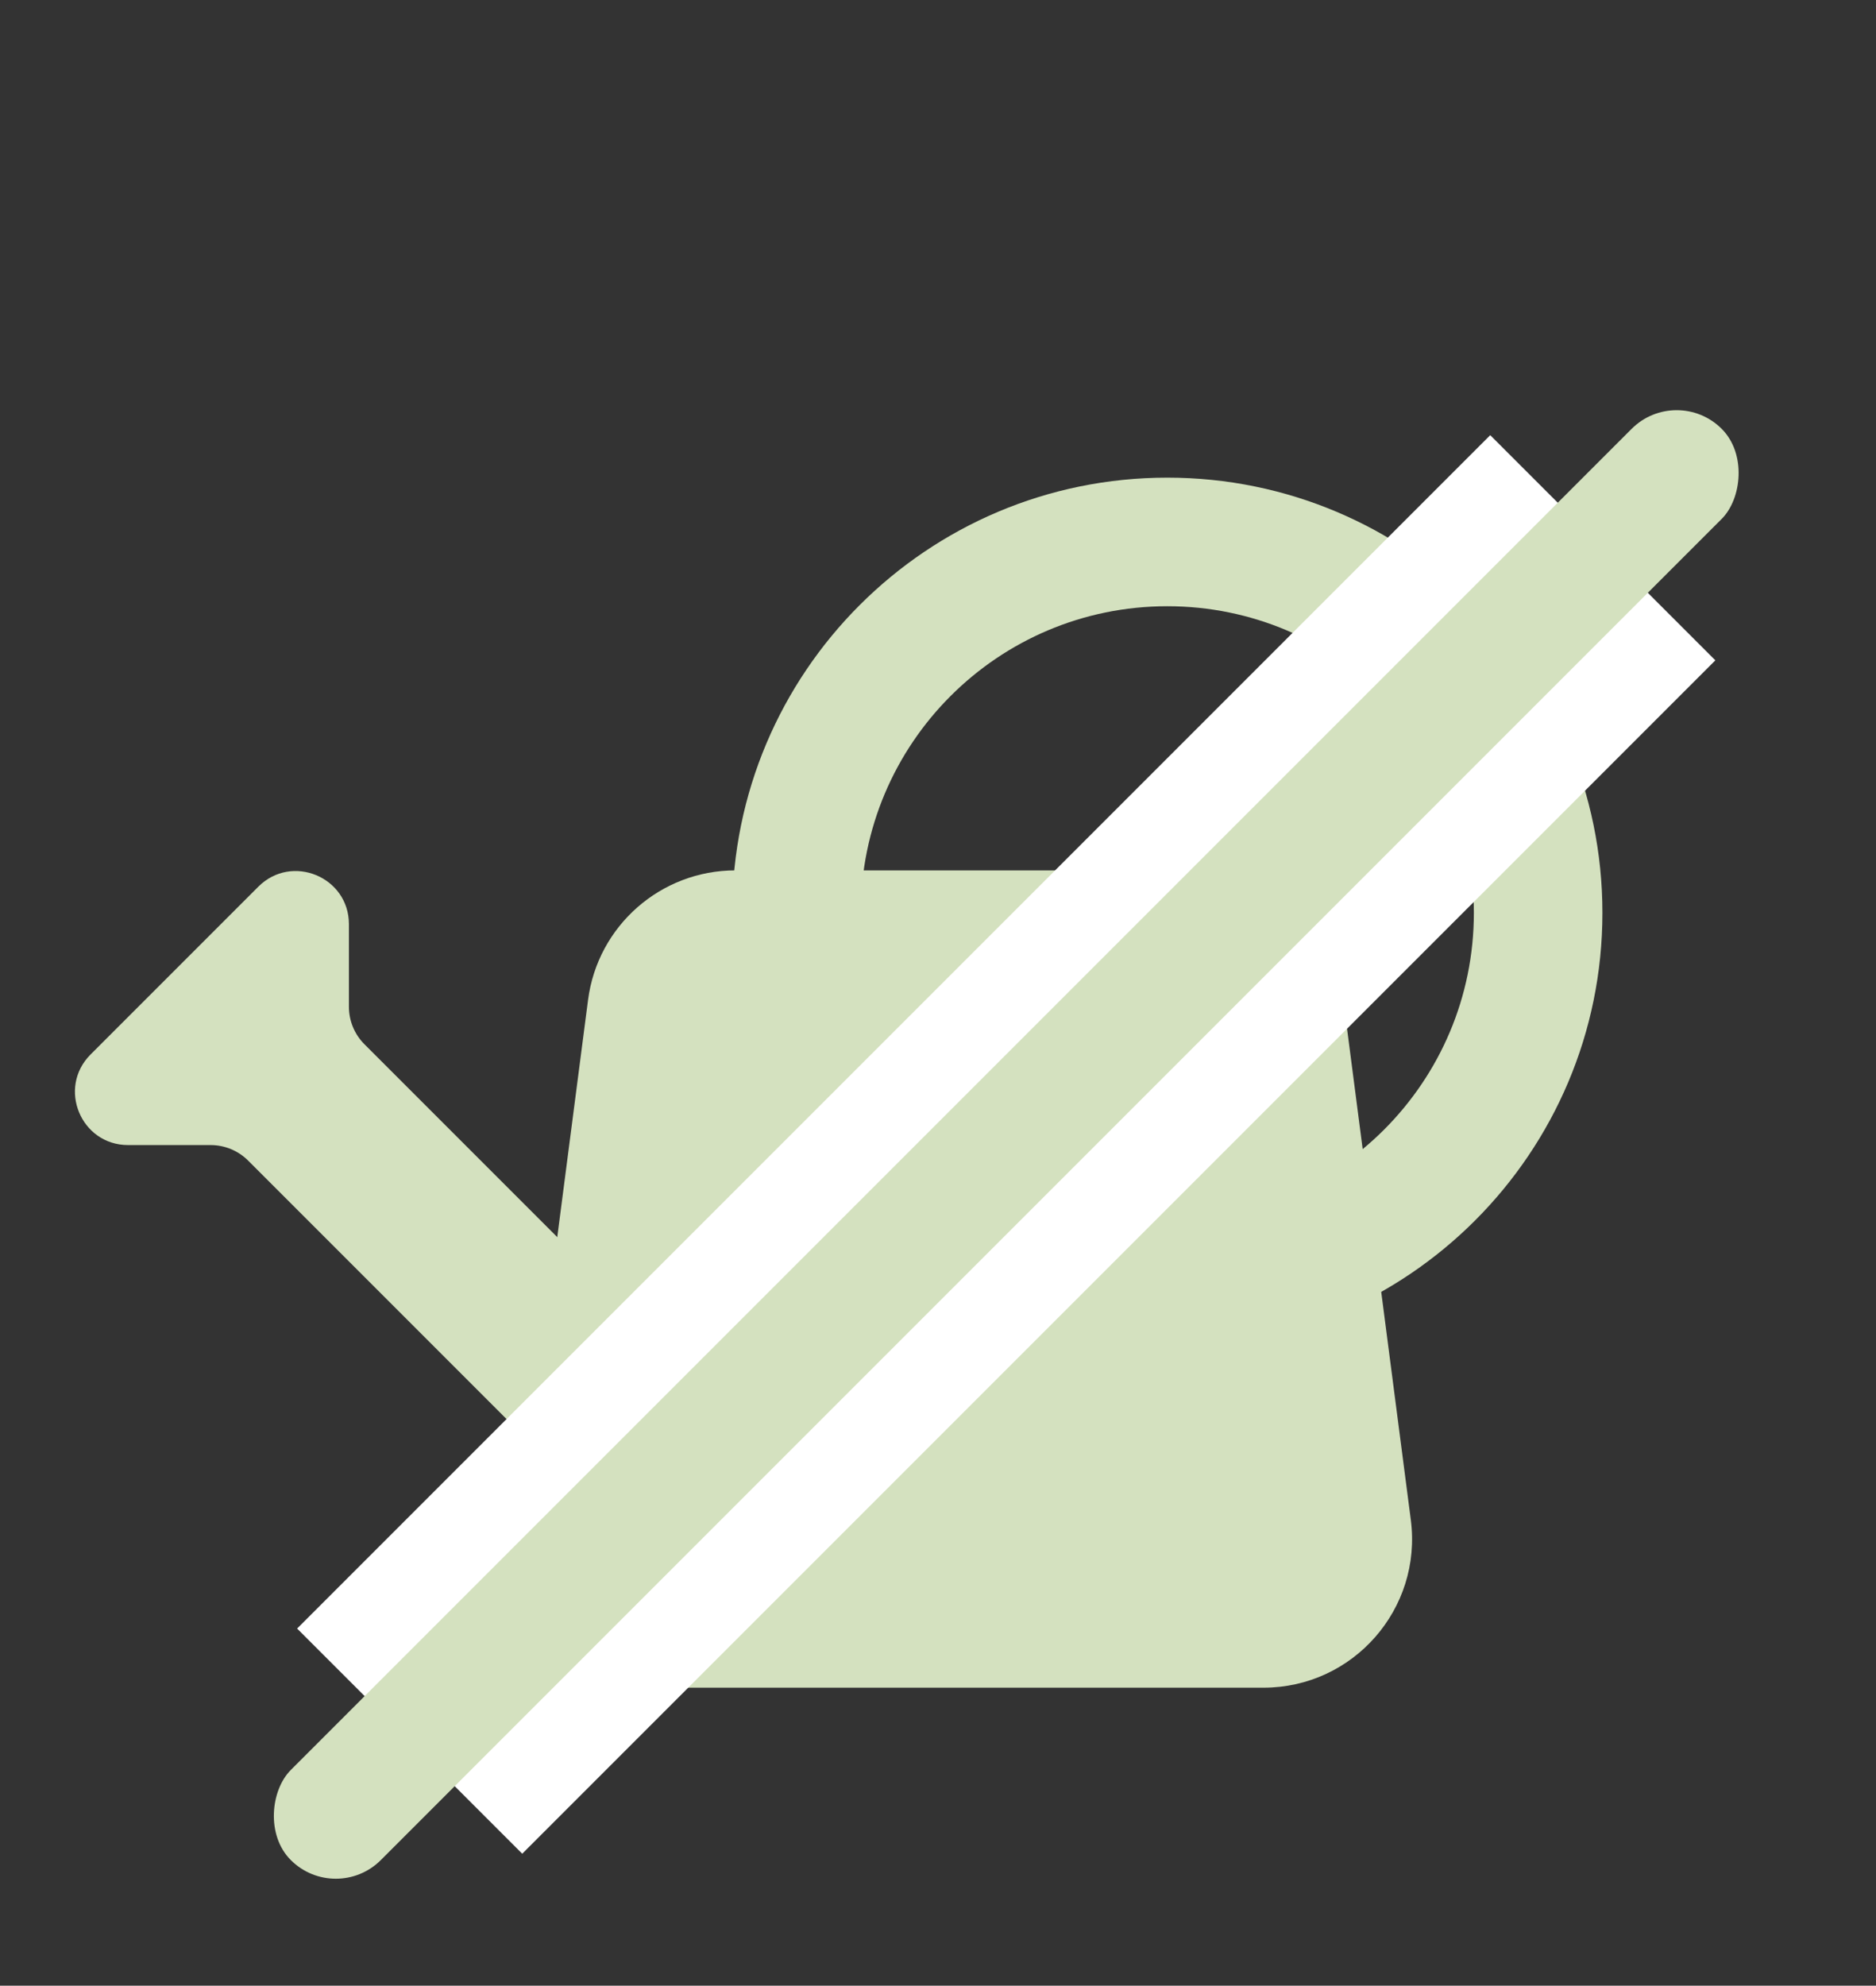
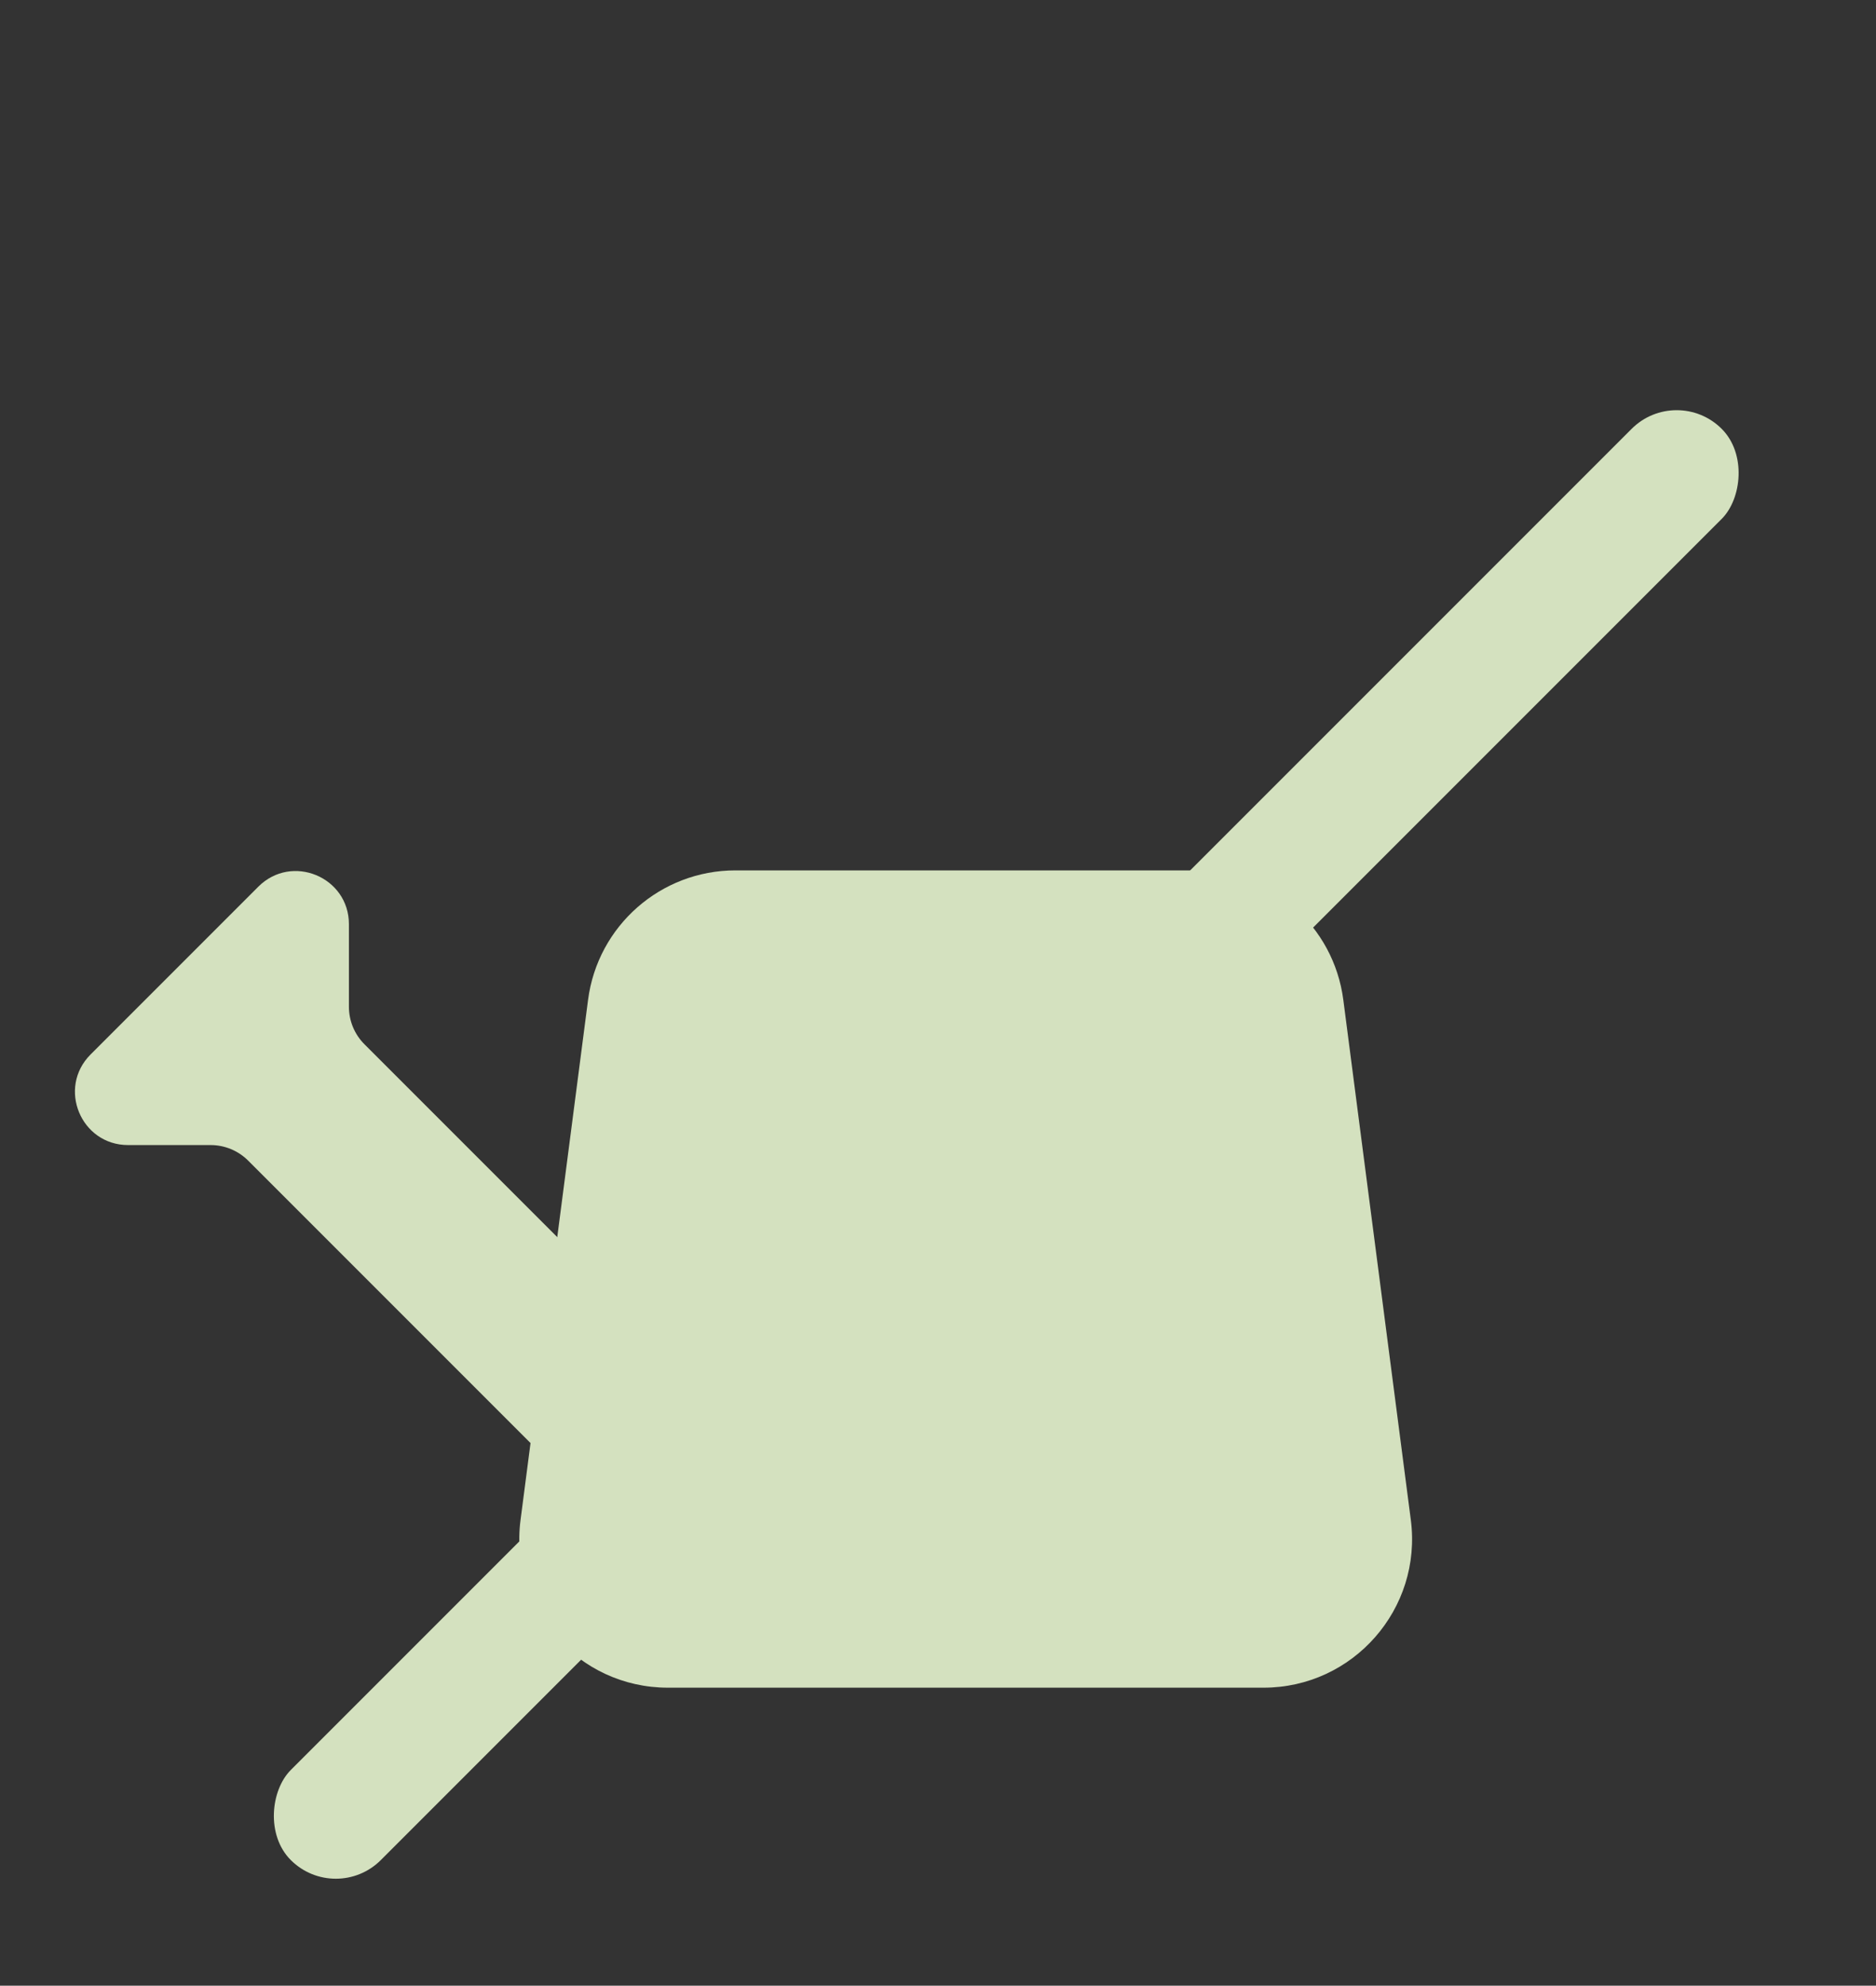
<svg xmlns="http://www.w3.org/2000/svg" width="103" height="109" viewBox="0 0 103 109" fill="none">
  <rect x="0" y="0" width="103" height="109" fill="#333333" stroke="none" />
  <path d="M32.287 54.883C32.815 50.819 36.278 47.777 40.376 47.777H65.664C69.763 47.777 73.225 50.819 73.753 54.883L77.46 83.433C78.094 88.314 74.293 92.64 69.371 92.64H36.669C31.747 92.64 27.946 88.314 28.58 83.433L32.287 54.883Z" fill="#D4E1BF" />
  <path d="M13.625 63.709L30.487 80.571C31.625 81.709 33.469 81.709 34.607 80.571L36.873 78.305C38.011 77.167 38.011 75.323 36.873 74.185L20.011 57.323C19.464 56.777 19.157 56.036 19.157 55.263L19.157 50.731C19.157 48.136 16.02 46.836 14.184 48.671L4.973 57.882C3.138 59.718 4.438 62.855 7.033 62.855H11.565C12.338 62.855 13.079 63.163 13.625 63.709Z" fill="#D4E1BF" />
-   <path fill-rule="evenodd" clip-rule="evenodd" d="M64.091 73.996C77.284 73.996 87.979 63.3 87.979 50.107C87.979 36.914 77.284 26.219 64.091 26.219C50.897 26.219 40.202 36.914 40.202 50.107C40.202 63.3 50.897 73.996 64.091 73.996ZM64.091 66.938C73.386 66.938 80.921 59.403 80.921 50.107C80.921 40.812 73.386 33.277 64.091 33.277C54.795 33.277 47.26 40.812 47.26 50.107C47.26 59.403 54.795 66.938 64.091 66.938Z" fill="#D4E1BF" />
-   <rect x="81.82" y="23.888" width="17.479" height="92.64" transform="rotate(45 81.82 23.888)" fill="white" />
  <rect x="92.056" y="21.068" width="6.992" height="111.104" rx="3.496" transform="rotate(45 92.056 21.068)" fill="#D4E1BF" />
</svg>